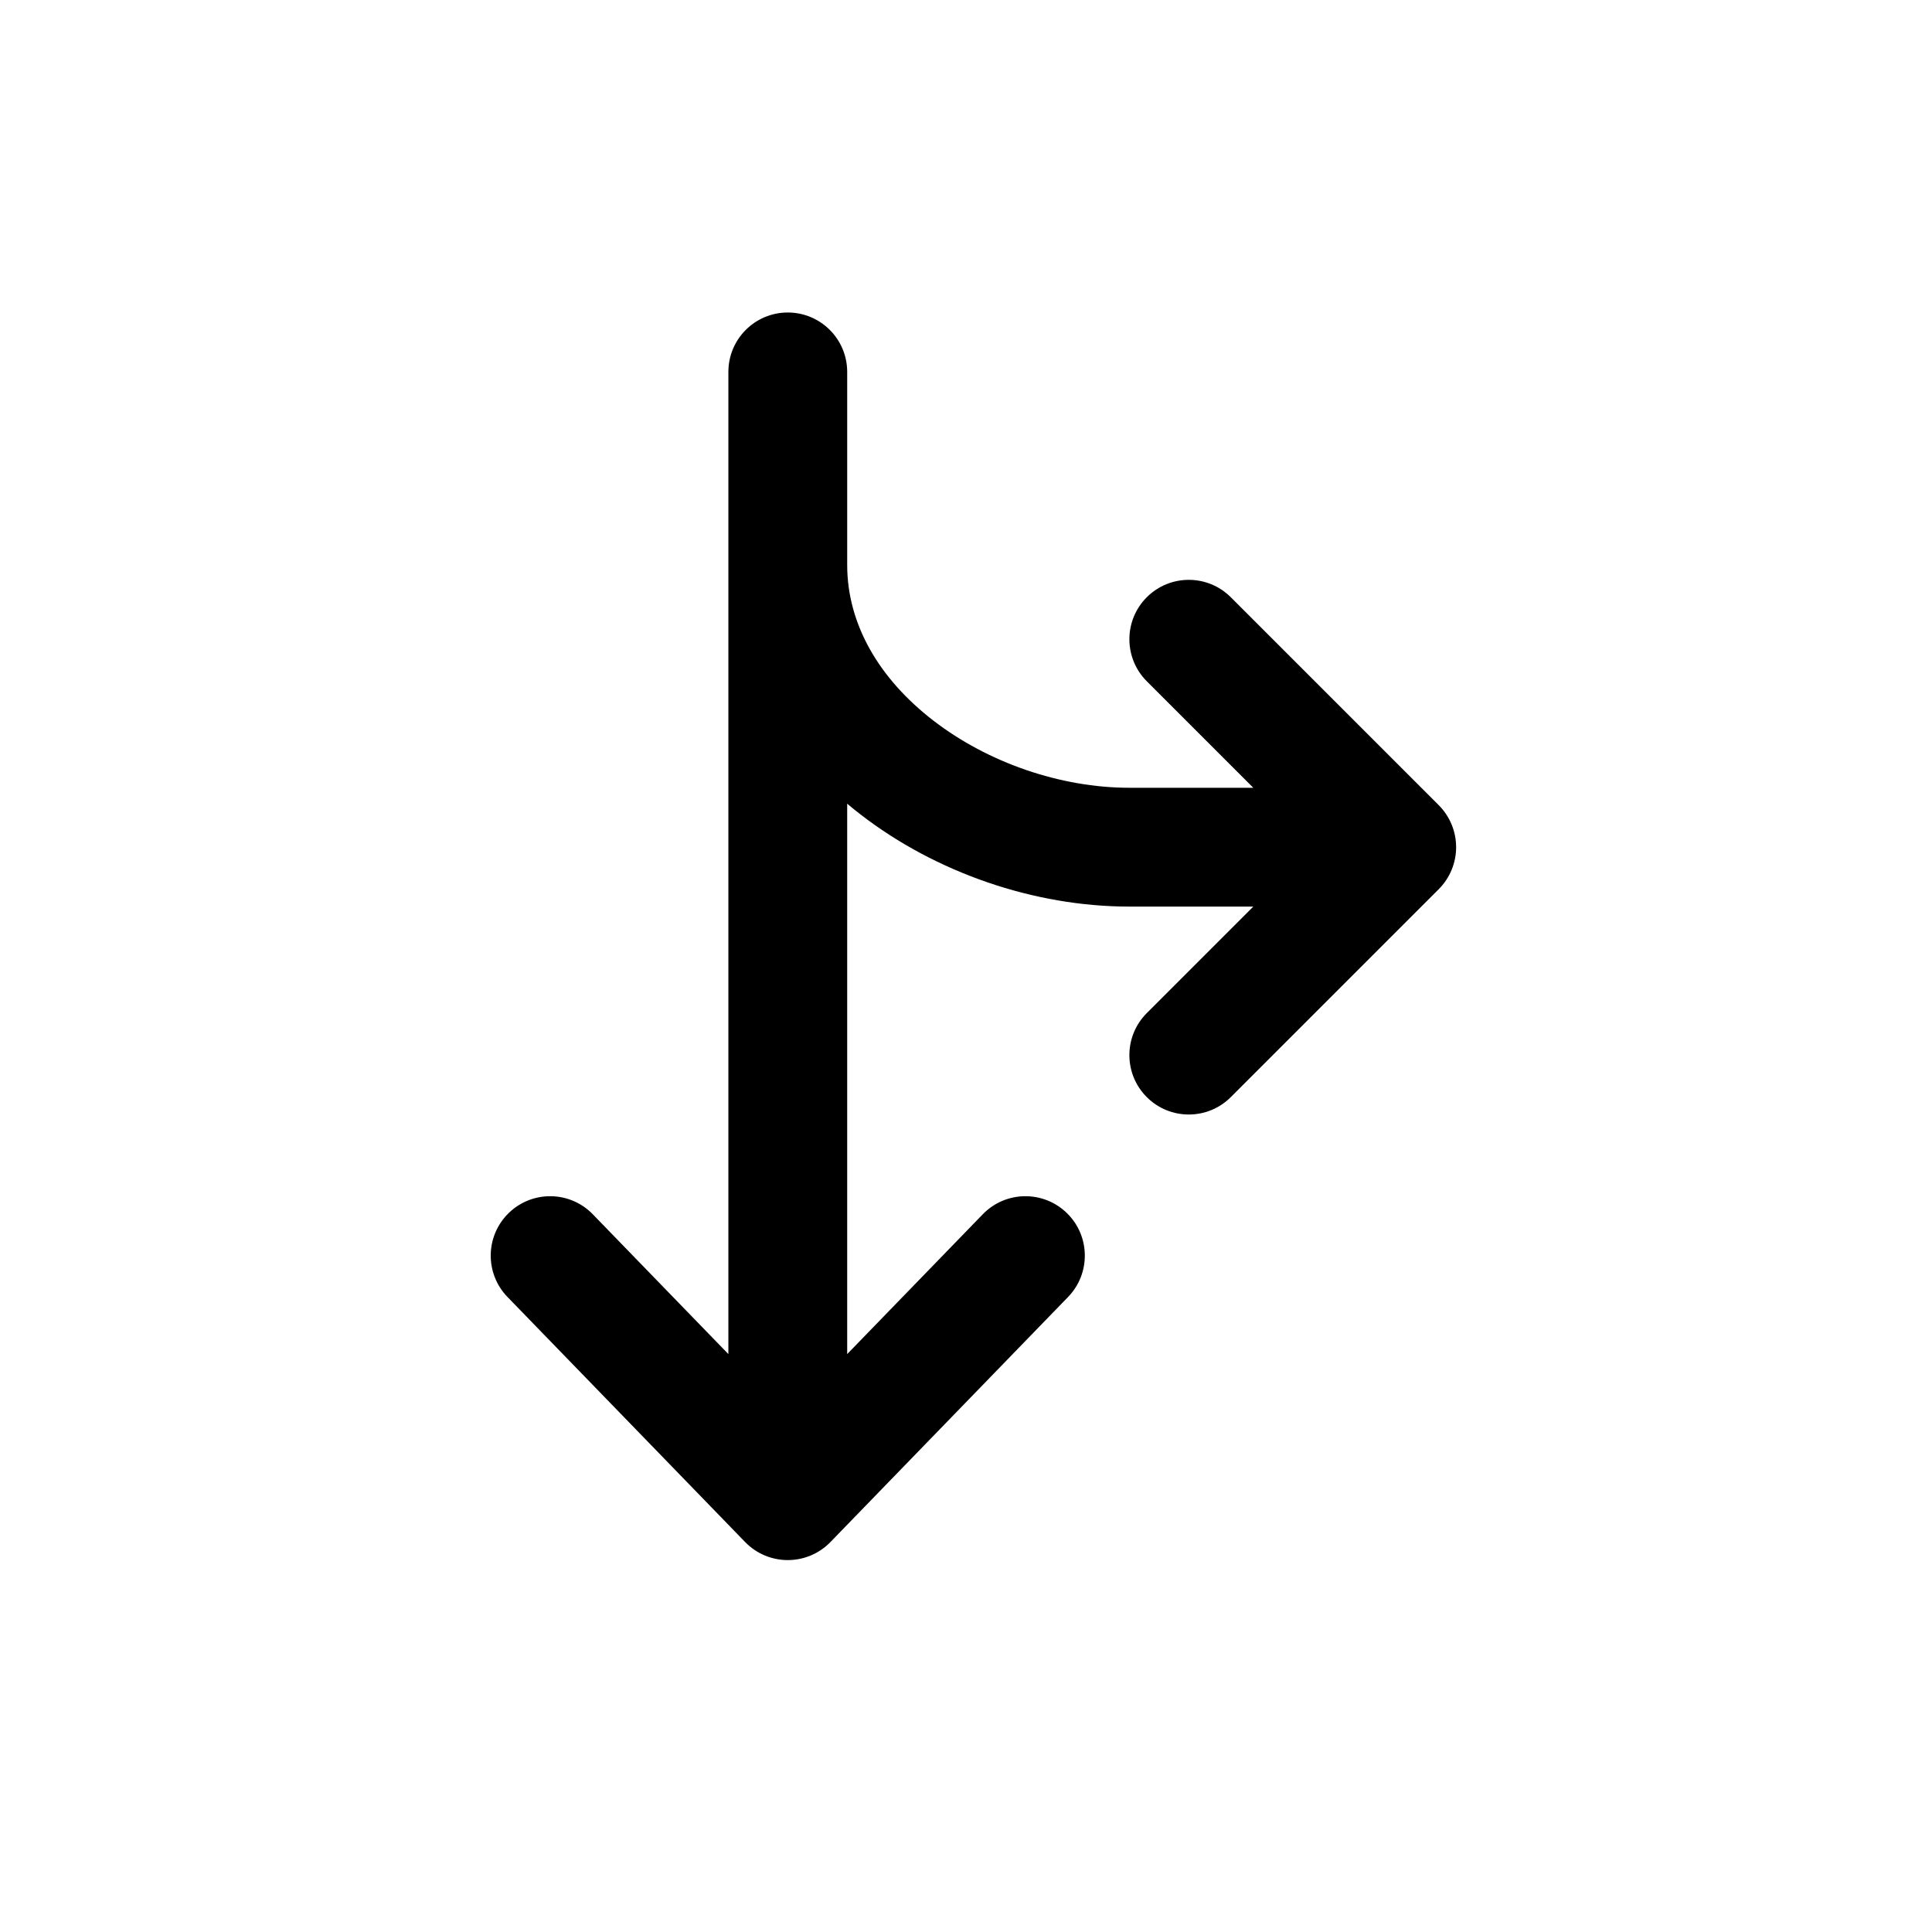
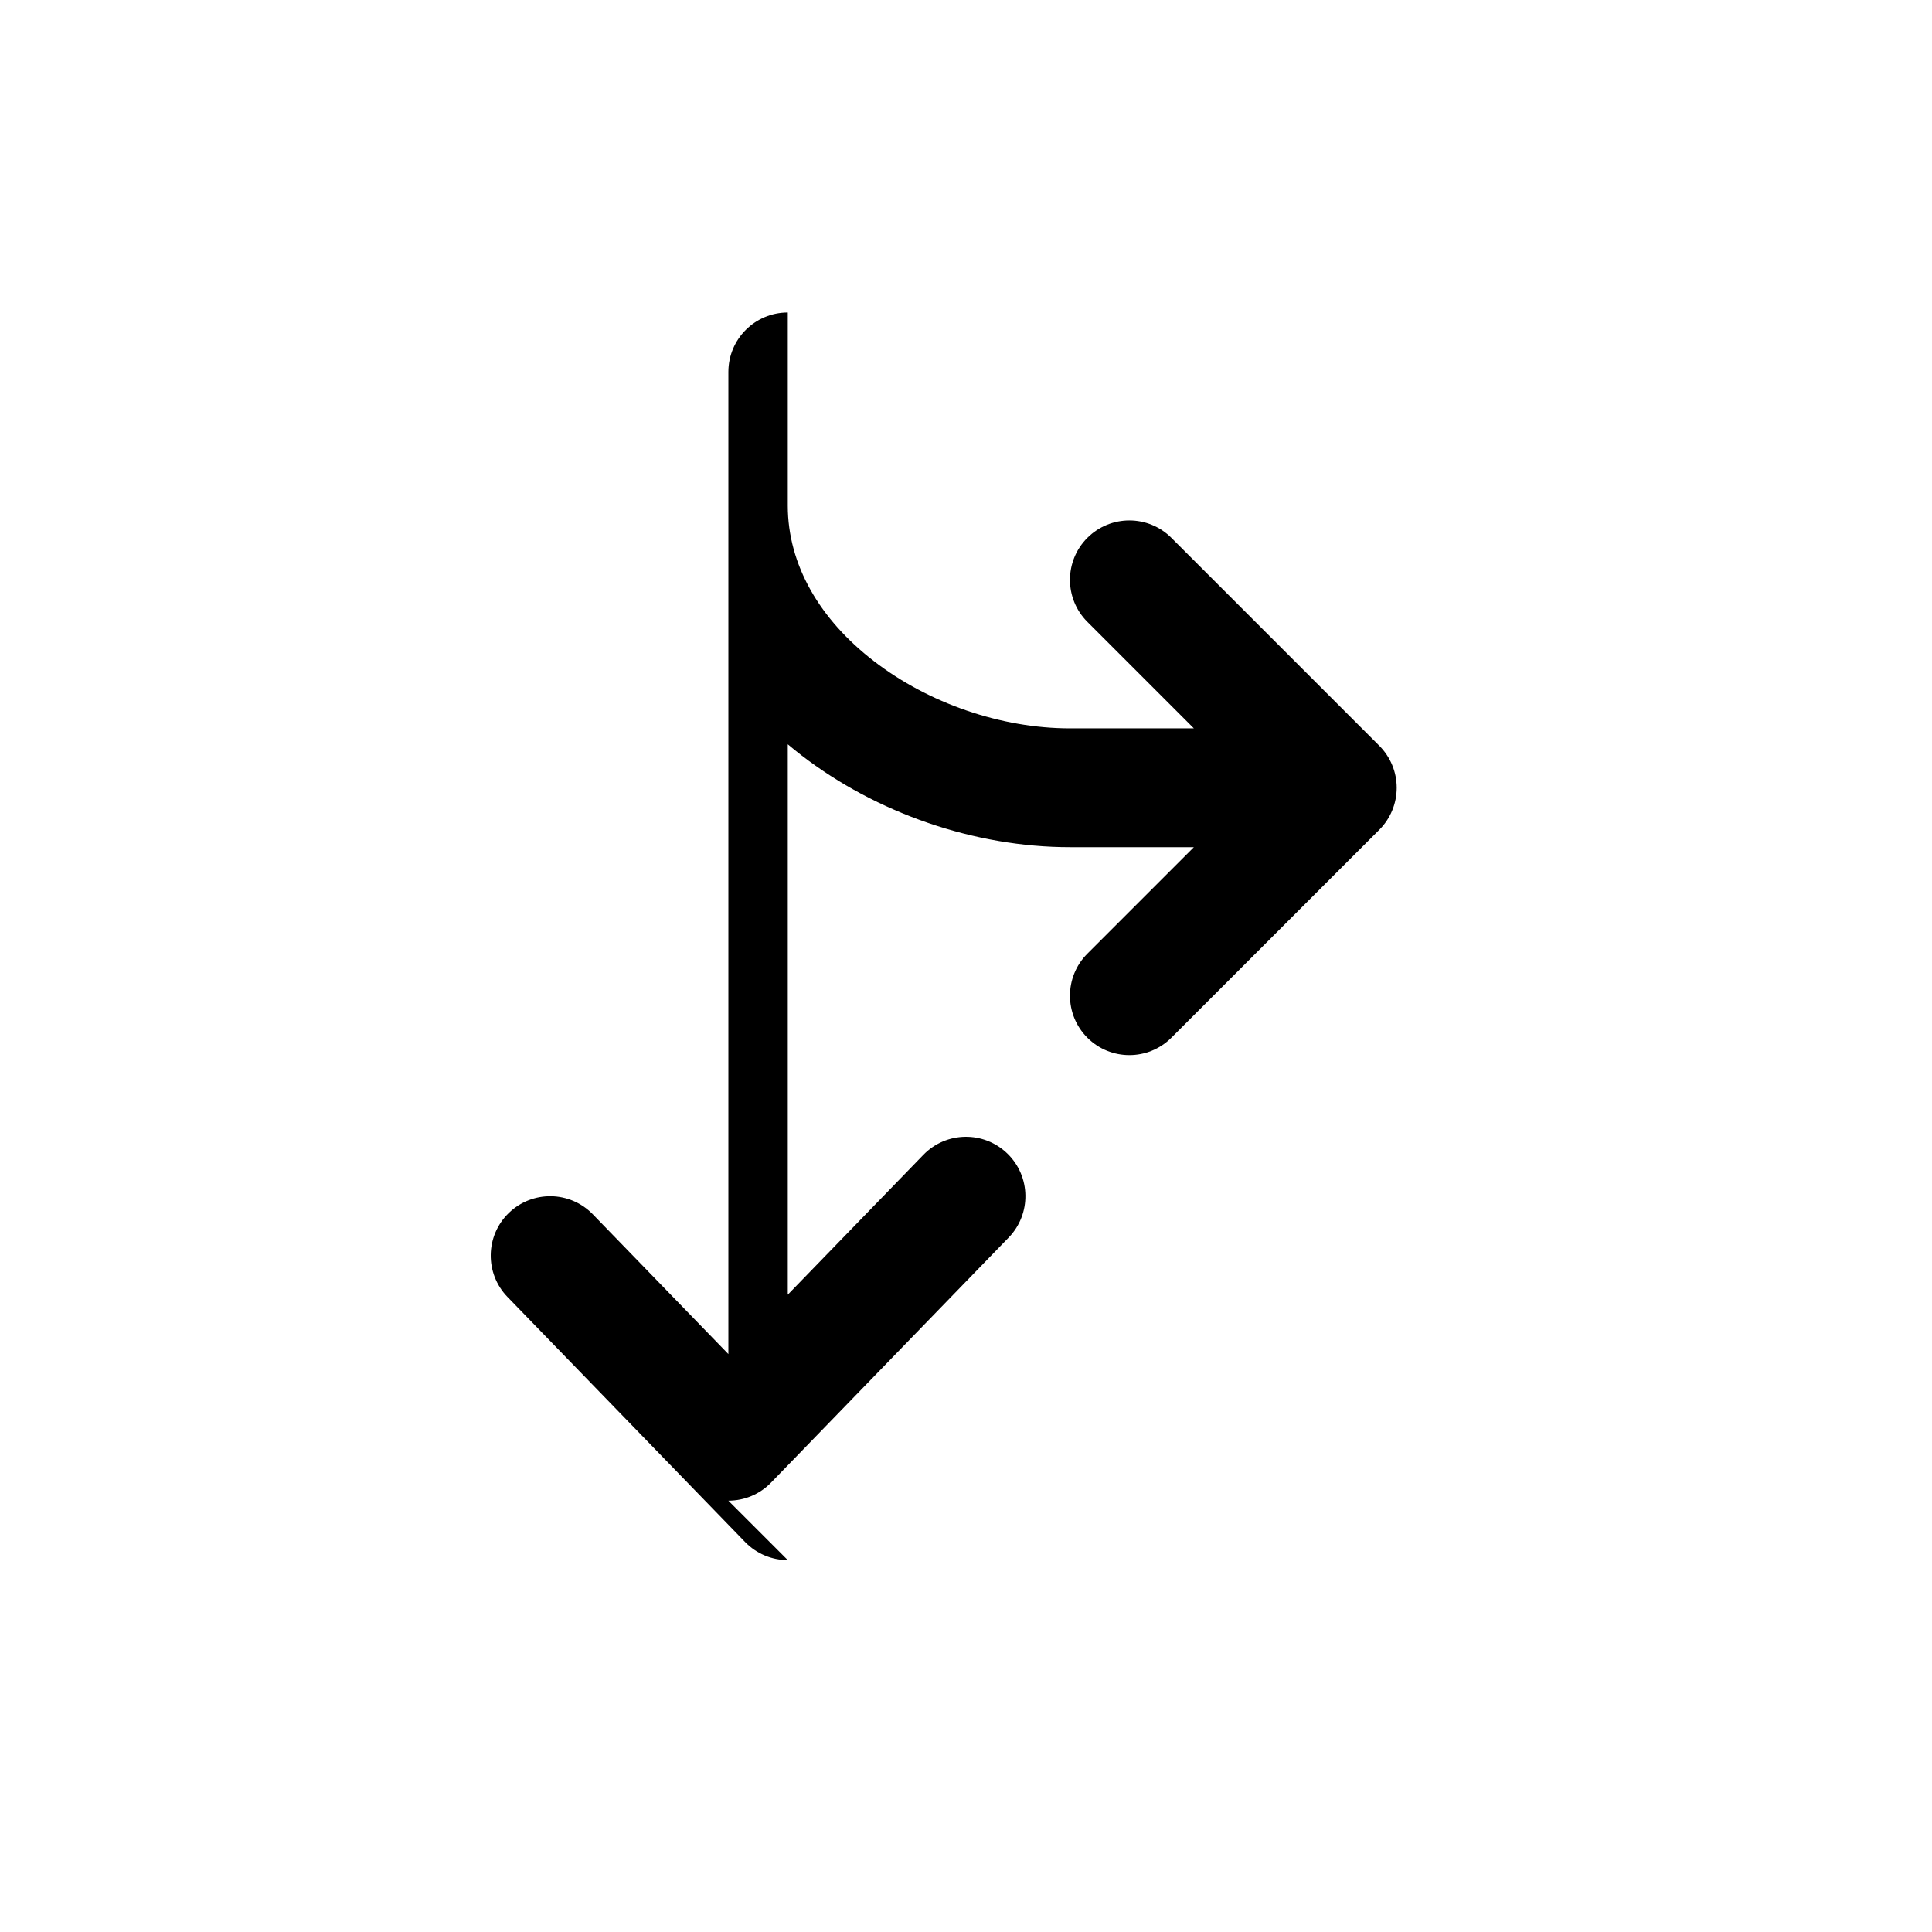
<svg xmlns="http://www.w3.org/2000/svg" fill="#000000" width="800px" height="800px" version="1.1" viewBox="144 144 512 512">
-   <path d="m352.77 557.44c-4.258 0-8.336-1.723-11.301-4.781l-62.977-64.945c-6.055-6.242-5.902-16.211 0.34-22.262 6.246-6.055 16.211-5.902 22.266 0.344l35.93 37.051v-209.07-0.047-51.168c0-8.695 7.047-15.746 15.742-15.746s15.746 7.051 15.746 15.746v51.168 0.035c0.012 15.621 8.422 30.086 22.828 41.191 14.484 11.172 33.746 17.812 51.953 17.812h32.84l-28.227-28.227c-6.148-6.148-6.148-16.117 0-22.266 6.148-6.148 16.117-6.148 22.266 0l55.105 55.105c2.949 2.949 4.609 6.957 4.609 11.133s-1.66 8.18-4.609 11.133l-55.105 55.102c-6.148 6.148-16.117 6.148-22.266 0-6.148-6.148-6.148-16.117 0-22.266l28.227-28.227h-32.84c-25.266 0-51.27-9.012-71.18-24.363-1.223-0.941-2.422-1.91-3.602-2.906v145.86l35.93-37.051c6.051-6.246 16.02-6.398 22.262-0.344 6.242 6.051 6.394 16.02 0.344 22.262l-62.977 64.945c-2.965 3.059-7.043 4.781-11.305 4.781z" fill-rule="evenodd" />
+   <path d="m352.77 557.44c-4.258 0-8.336-1.723-11.301-4.781l-62.977-64.945c-6.055-6.242-5.902-16.211 0.34-22.262 6.246-6.055 16.211-5.902 22.266 0.344l35.93 37.051v-209.07-0.047-51.168c0-8.695 7.047-15.746 15.742-15.746v51.168 0.035c0.012 15.621 8.422 30.086 22.828 41.191 14.484 11.172 33.746 17.812 51.953 17.812h32.84l-28.227-28.227c-6.148-6.148-6.148-16.117 0-22.266 6.148-6.148 16.117-6.148 22.266 0l55.105 55.105c2.949 2.949 4.609 6.957 4.609 11.133s-1.66 8.18-4.609 11.133l-55.105 55.102c-6.148 6.148-16.117 6.148-22.266 0-6.148-6.148-6.148-16.117 0-22.266l28.227-28.227h-32.84c-25.266 0-51.27-9.012-71.18-24.363-1.223-0.941-2.422-1.91-3.602-2.906v145.86l35.93-37.051c6.051-6.246 16.02-6.398 22.262-0.344 6.242 6.051 6.394 16.02 0.344 22.262l-62.977 64.945c-2.965 3.059-7.043 4.781-11.305 4.781z" fill-rule="evenodd" />
</svg>